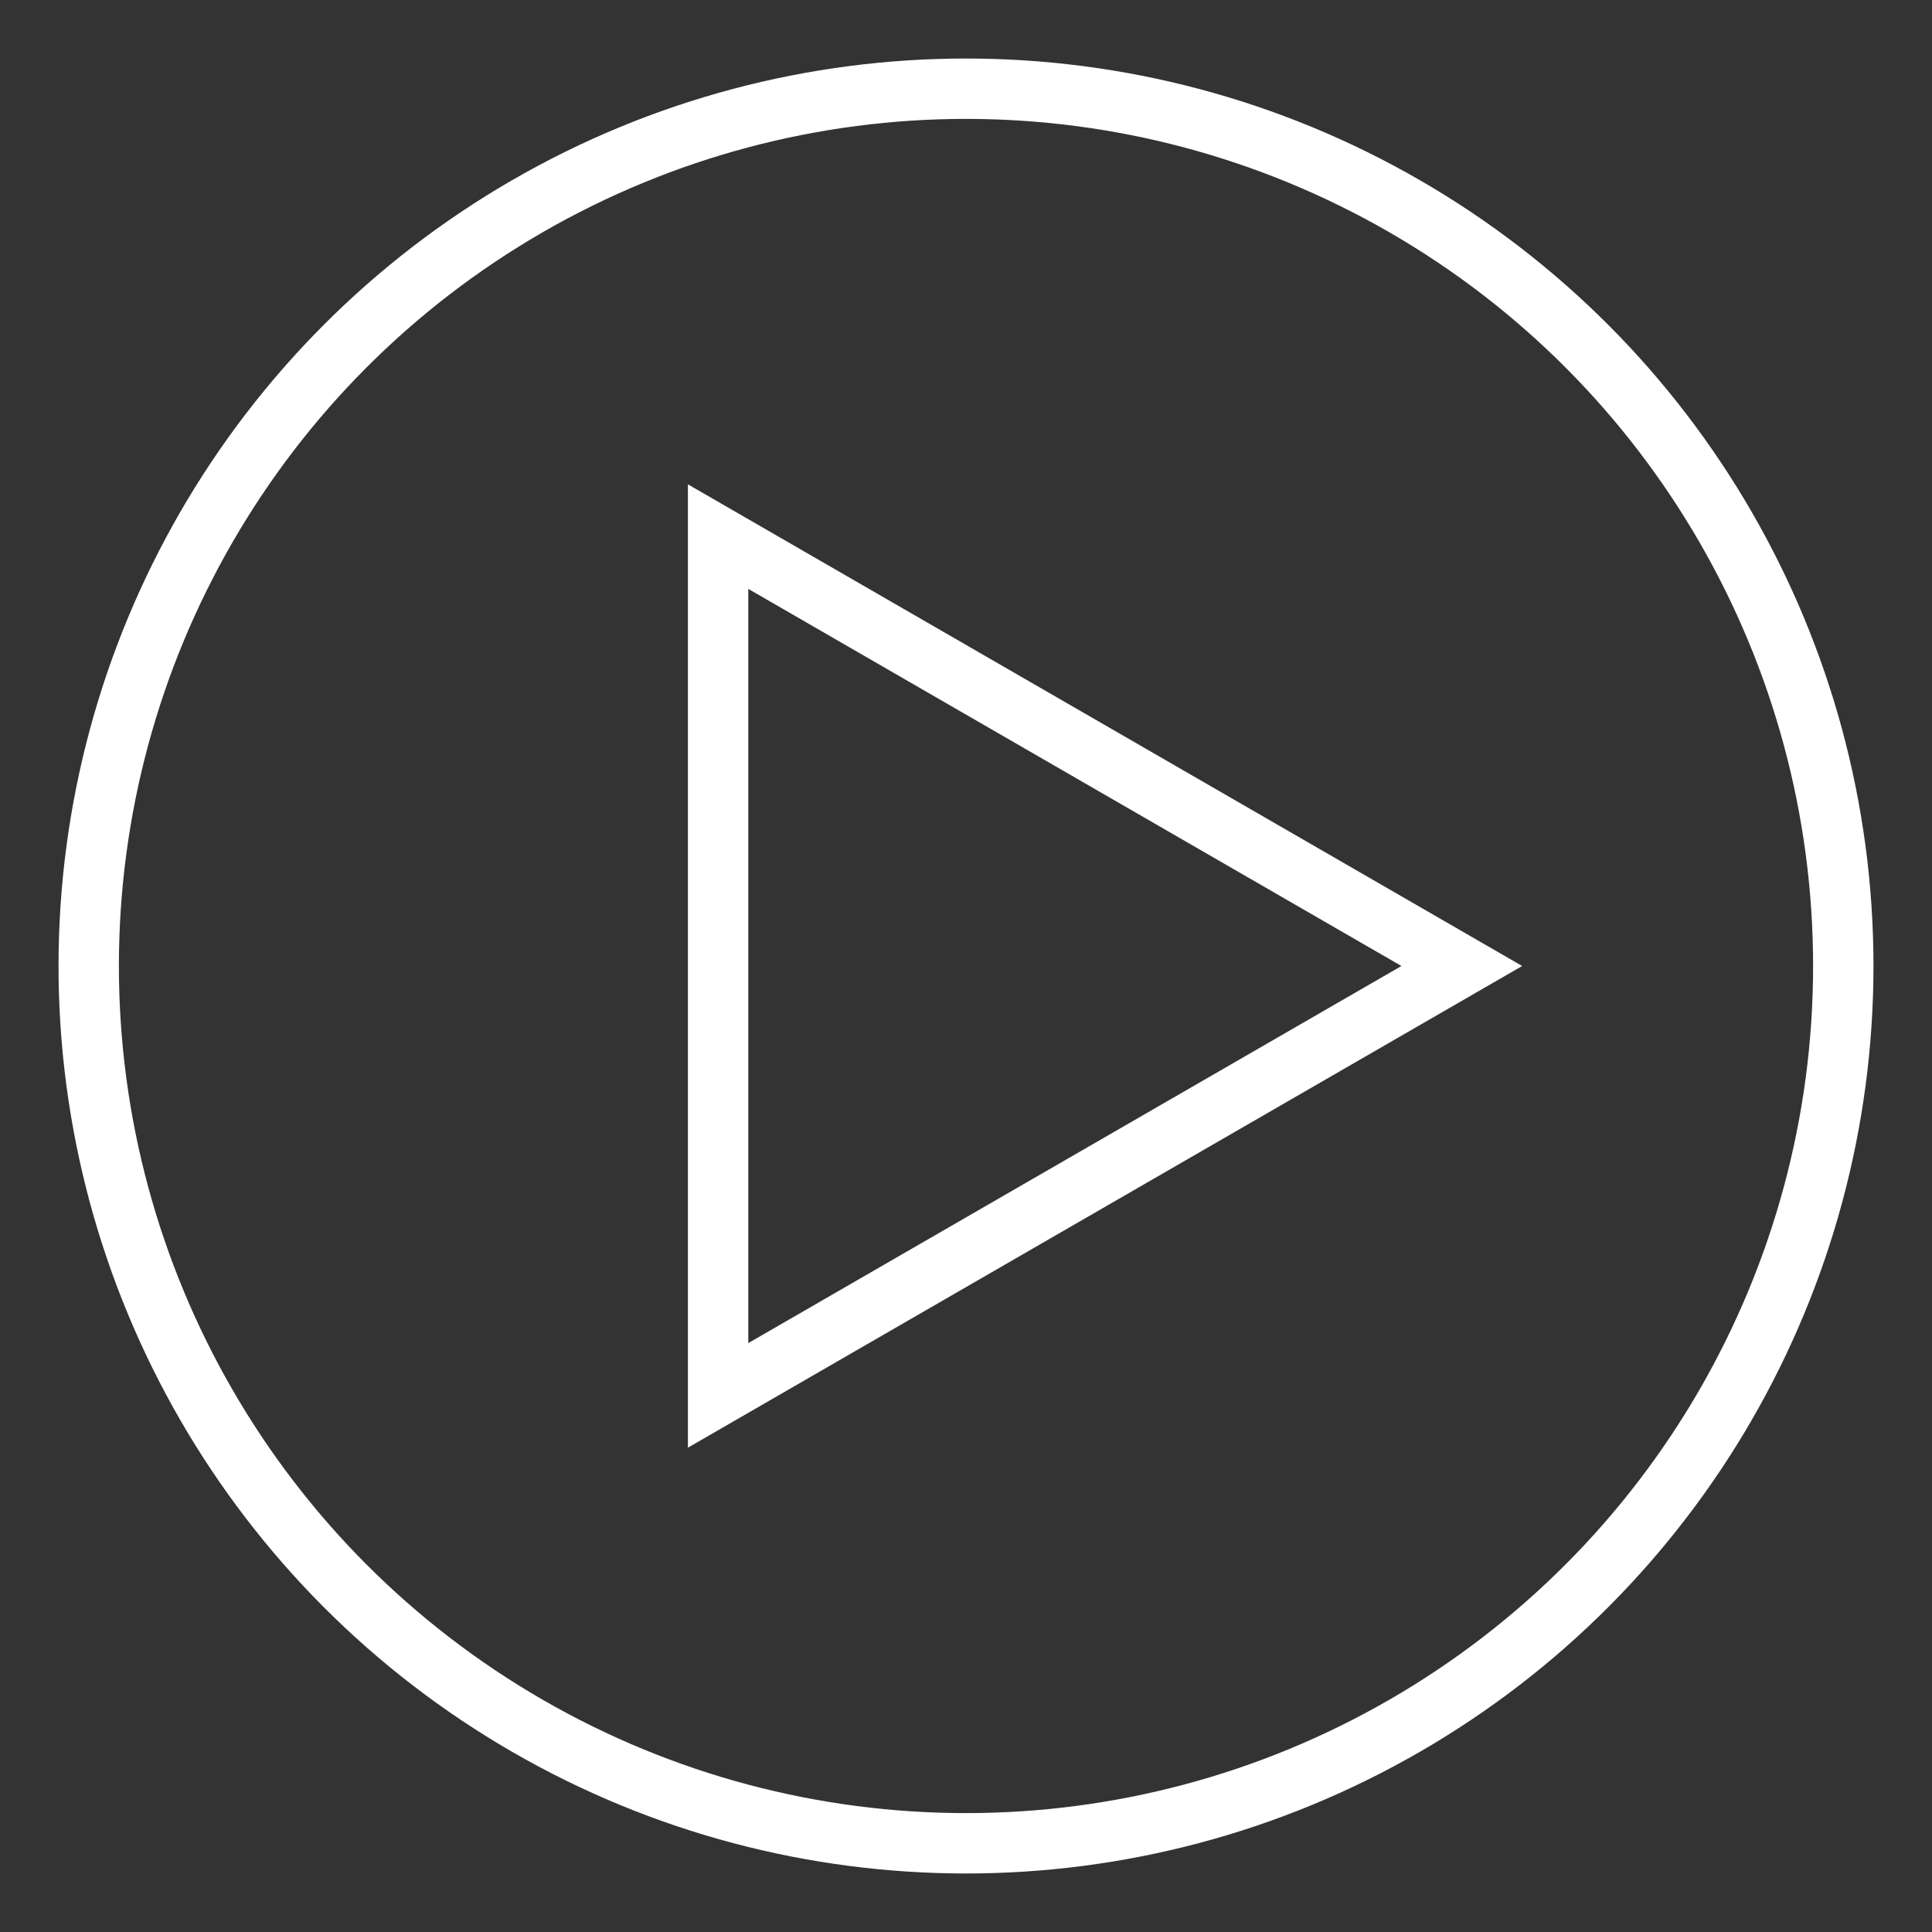
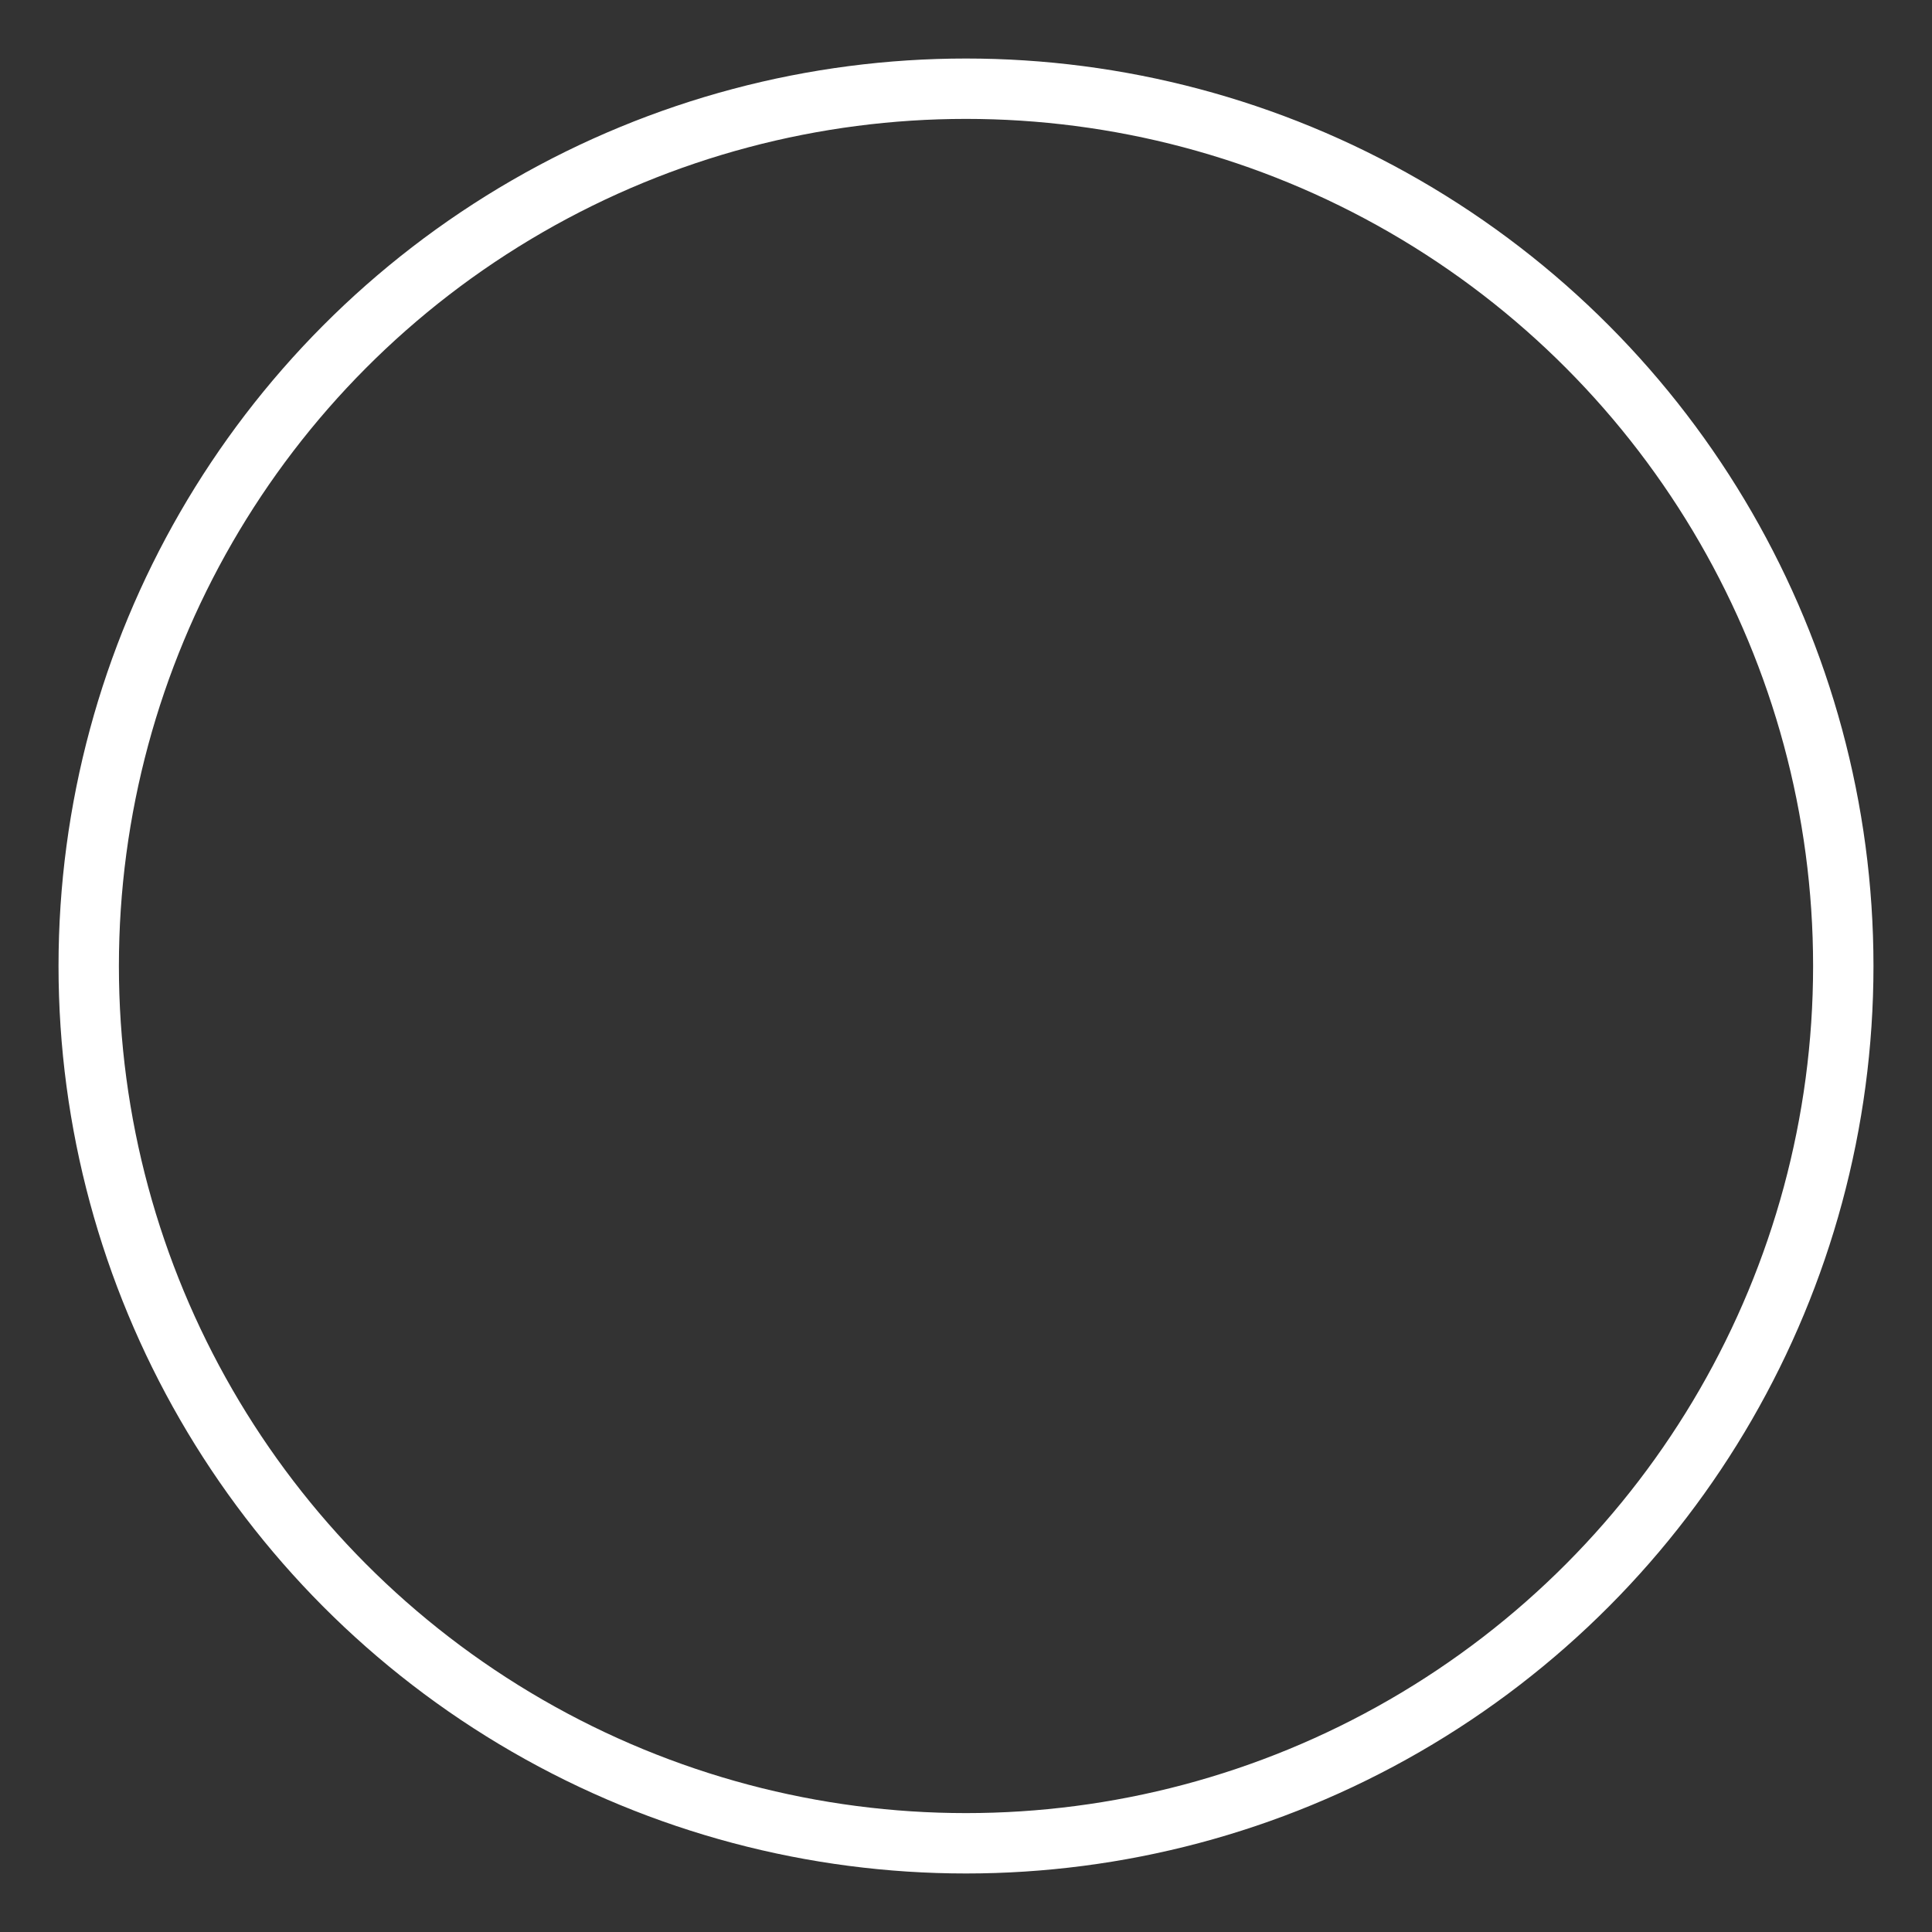
<svg xmlns="http://www.w3.org/2000/svg" width="48" height="48" viewBox="0 0 48 48" fill="none">
  <rect x="0" y="0" width="48" height="48" fill="#333333" stroke="none" />
  <circle cx="24" cy="24" r="21.796" stroke="white" stroke-width="1.5" />
-   <path d="M17.841 13.332L36.318 24L17.841 34.668L17.841 13.332Z" stroke="white" stroke-width="1.5" />
</svg>